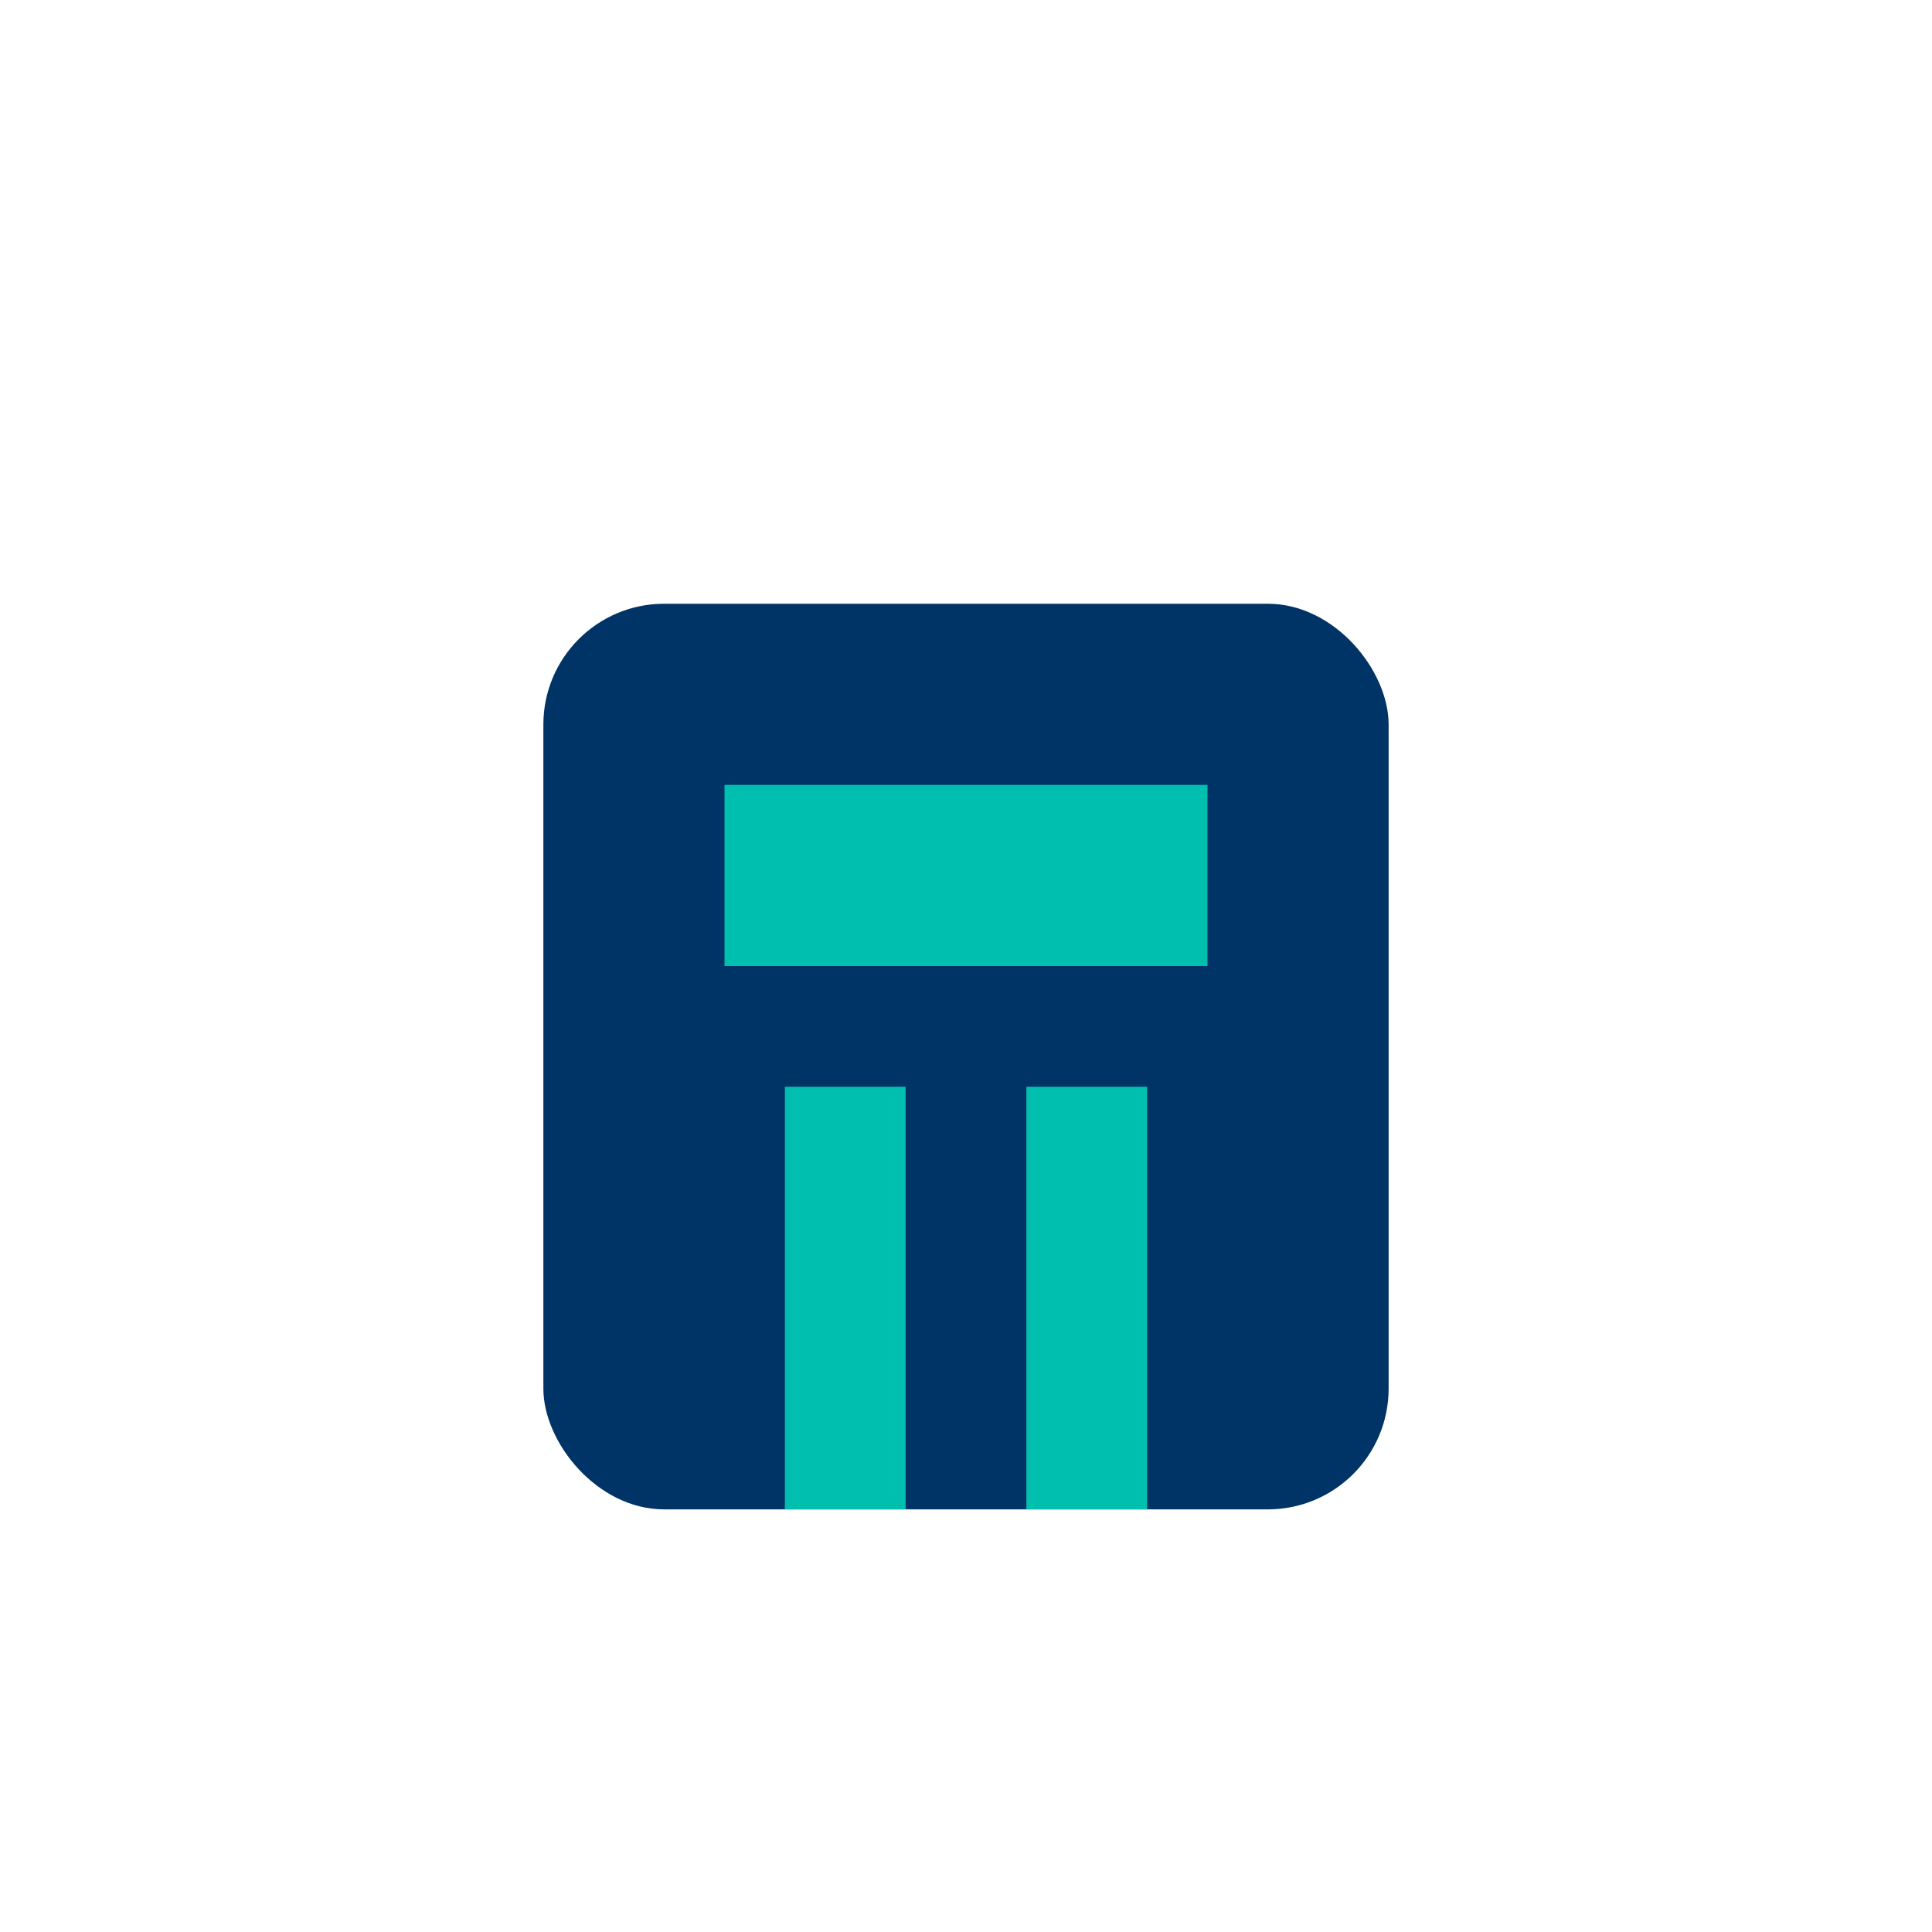
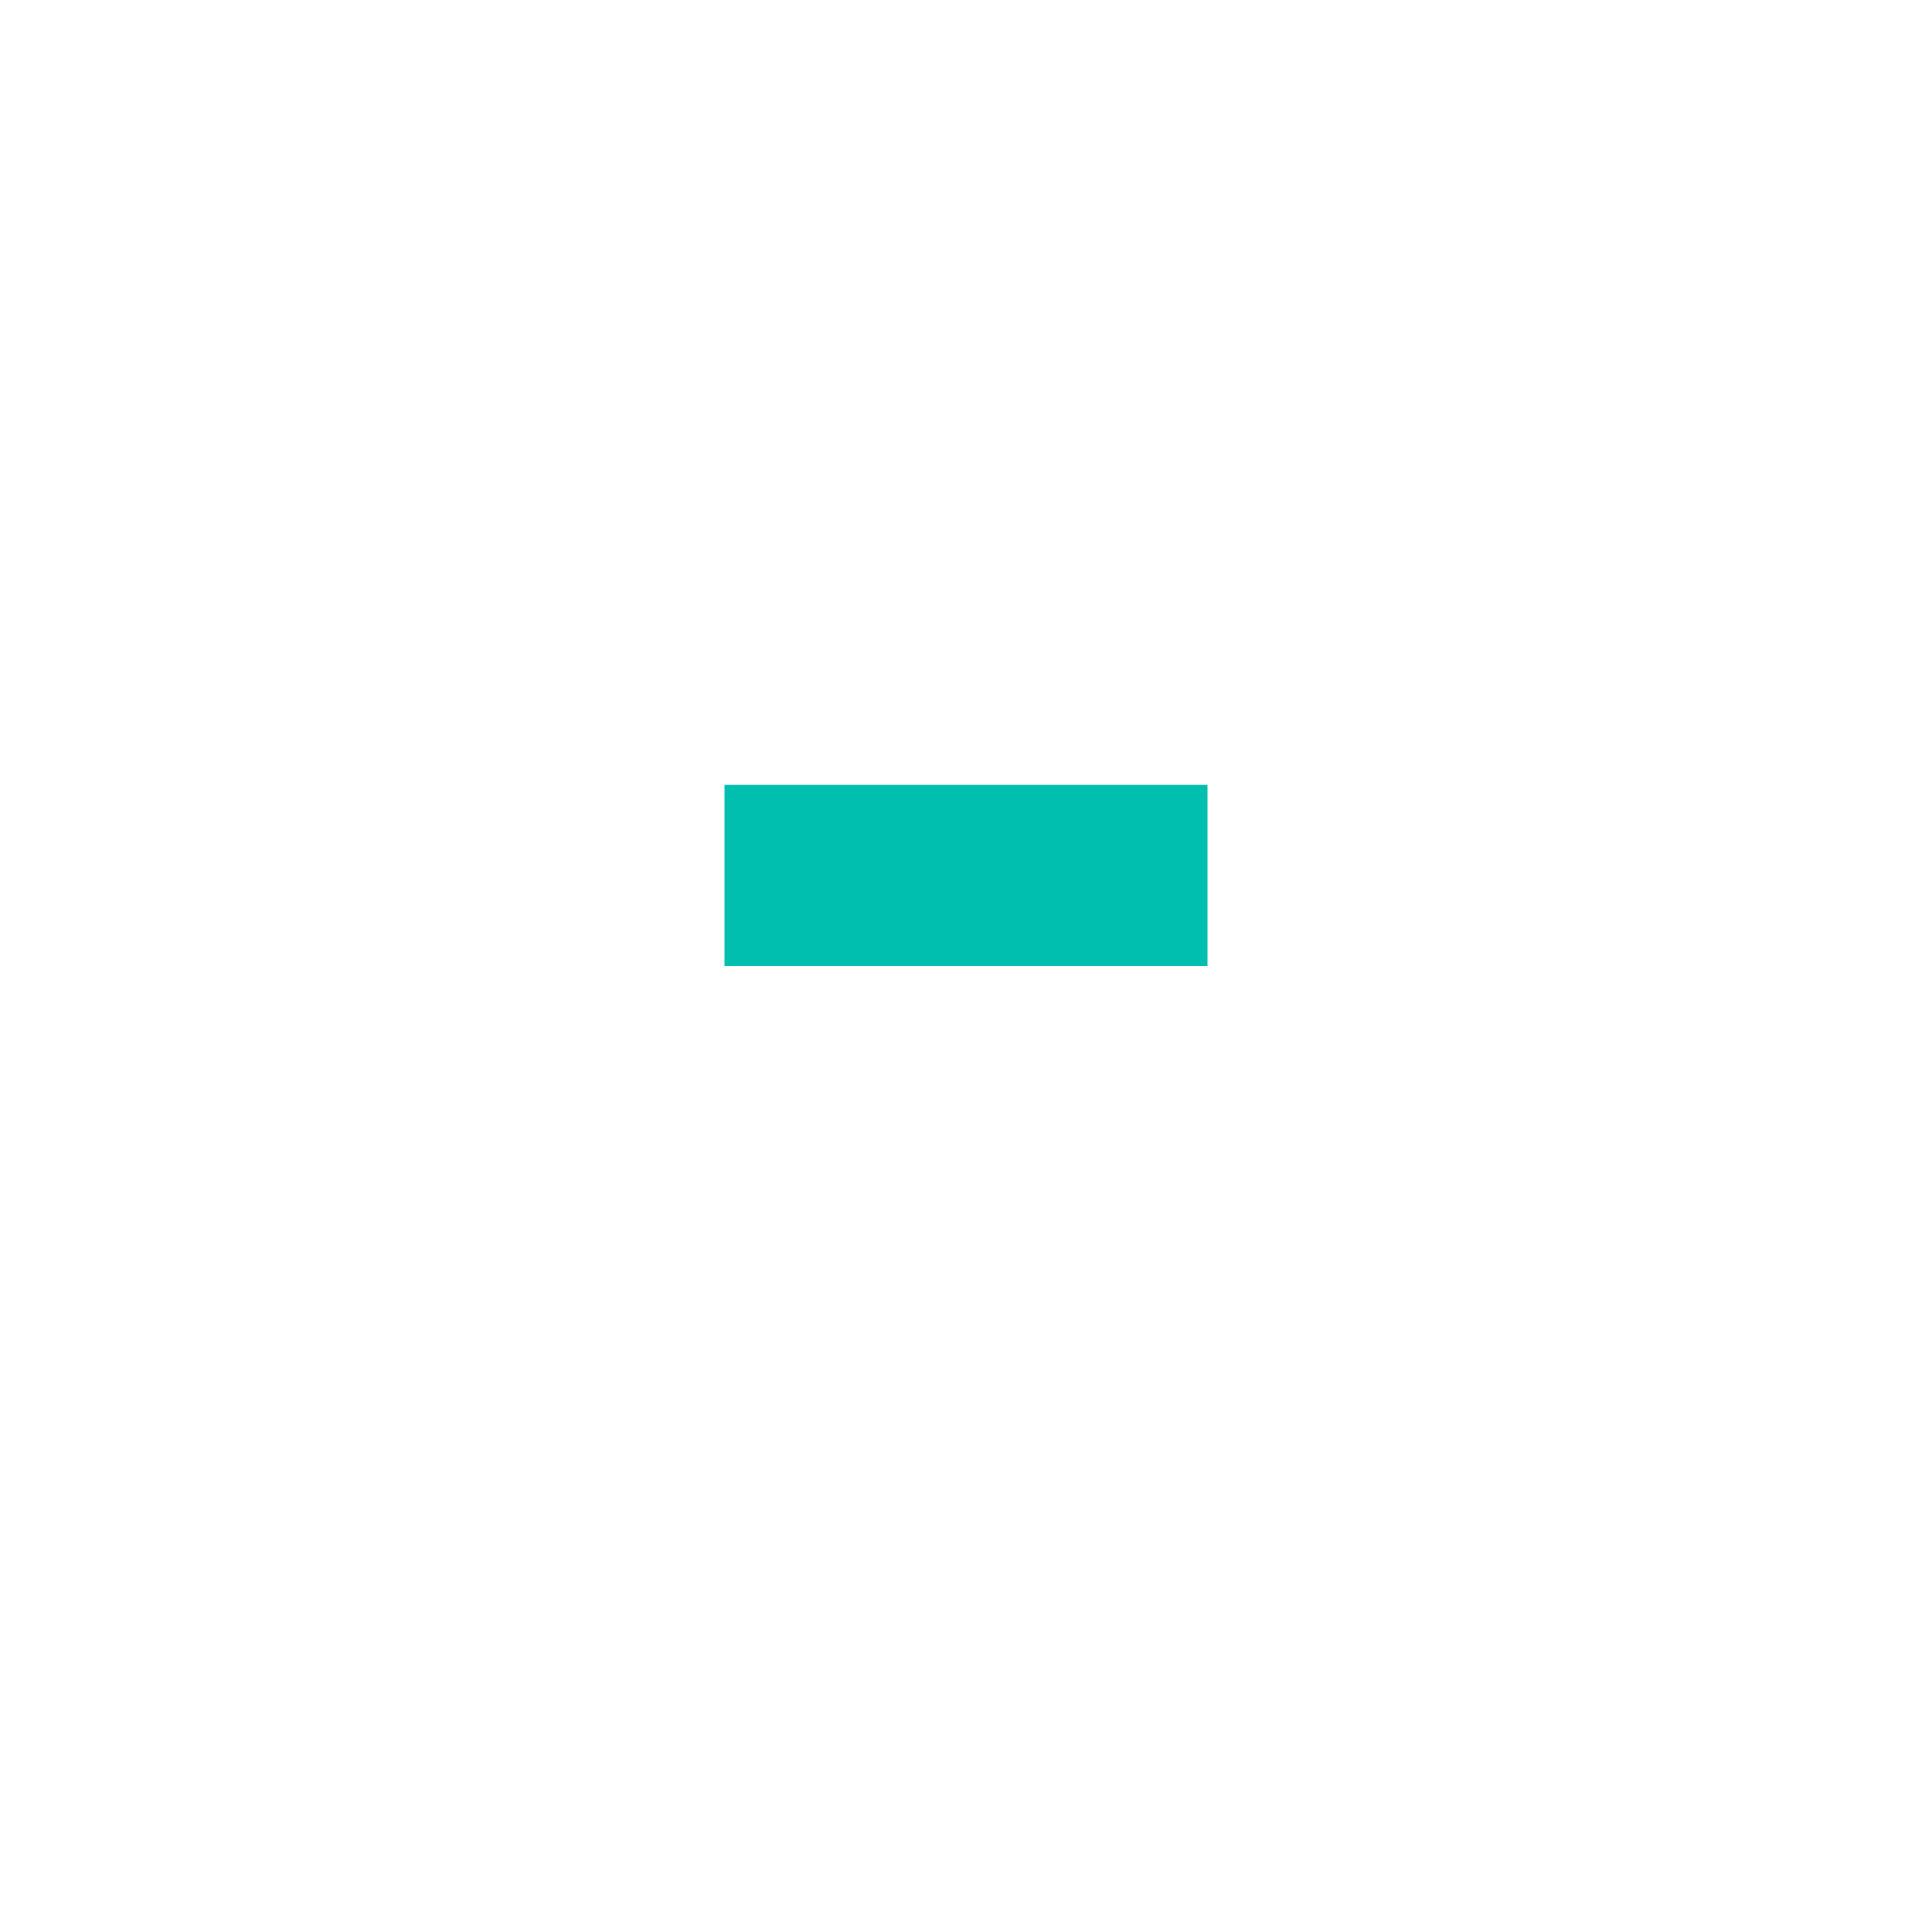
<svg xmlns="http://www.w3.org/2000/svg" width="32" height="32" viewBox="0 0 32 32">
-   <rect x="9" y="10" width="14" height="15" rx="2" fill="#003366" />
-   <rect x="13" y="18" width="2" height="7" fill="#00BFAE" />
-   <rect x="17" y="18" width="2" height="7" fill="#00BFAE" />
  <rect x="12" y="13" width="8" height="3" fill="#00BFAE" />
</svg>